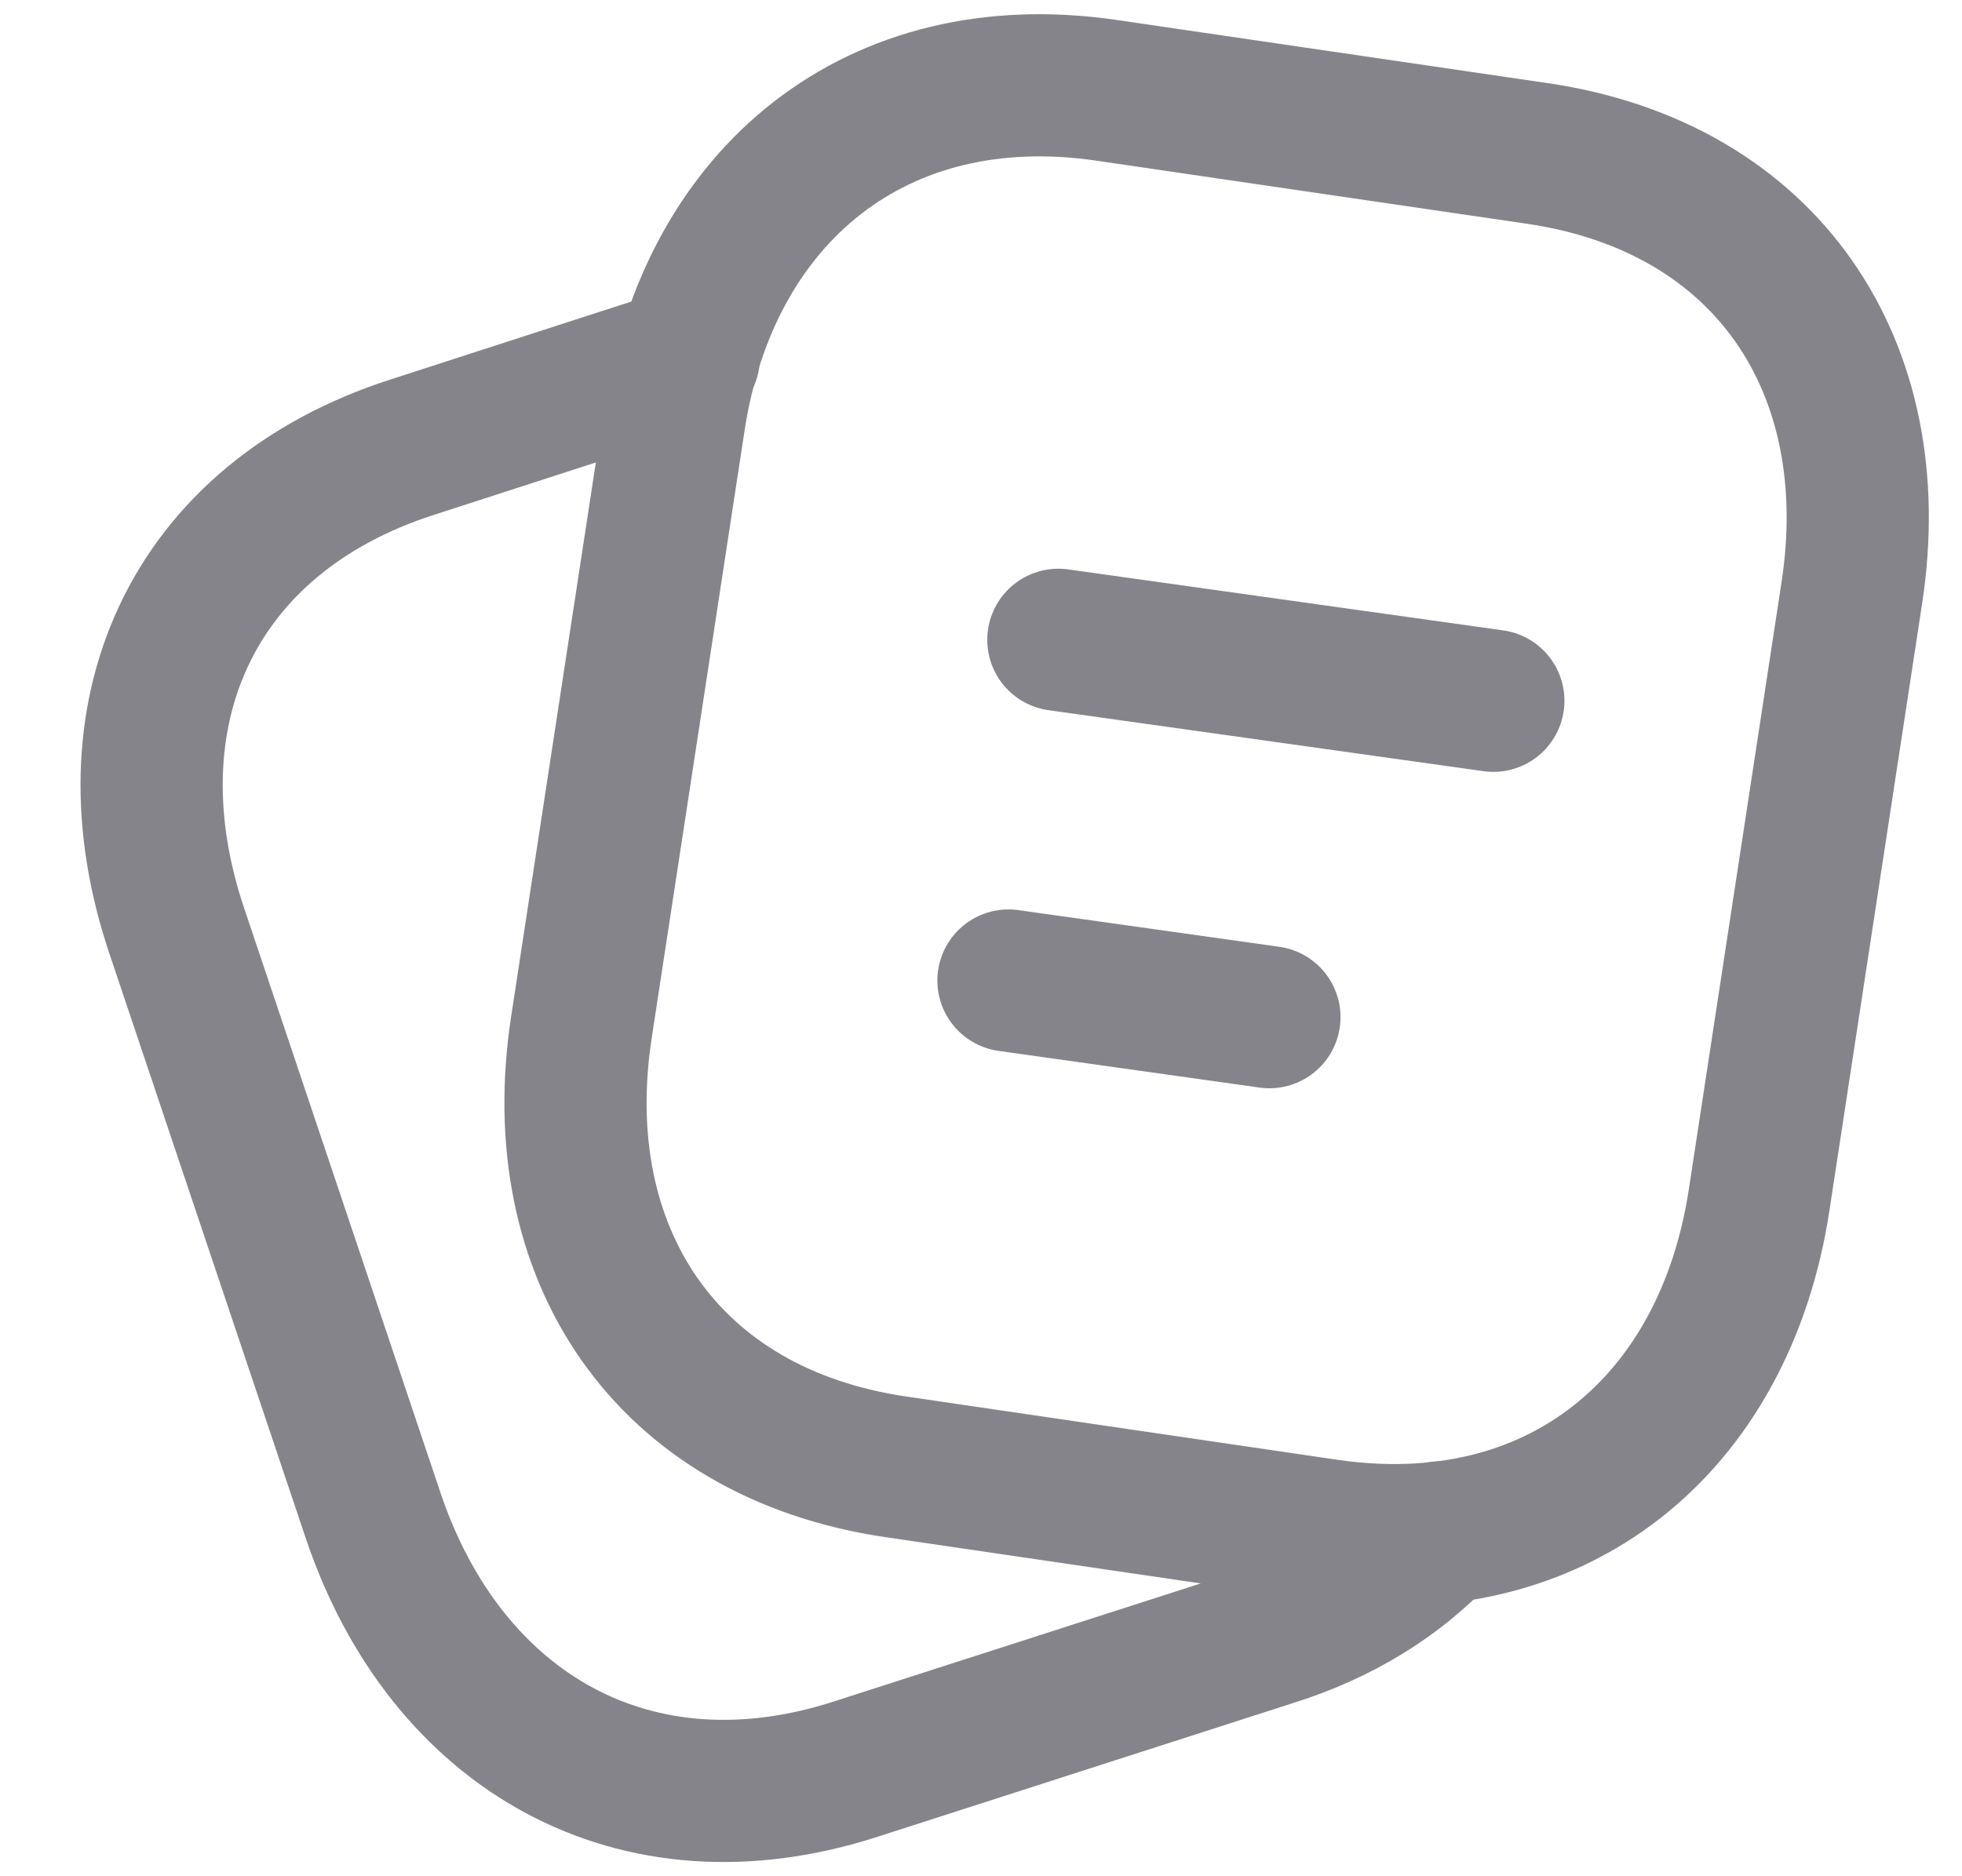
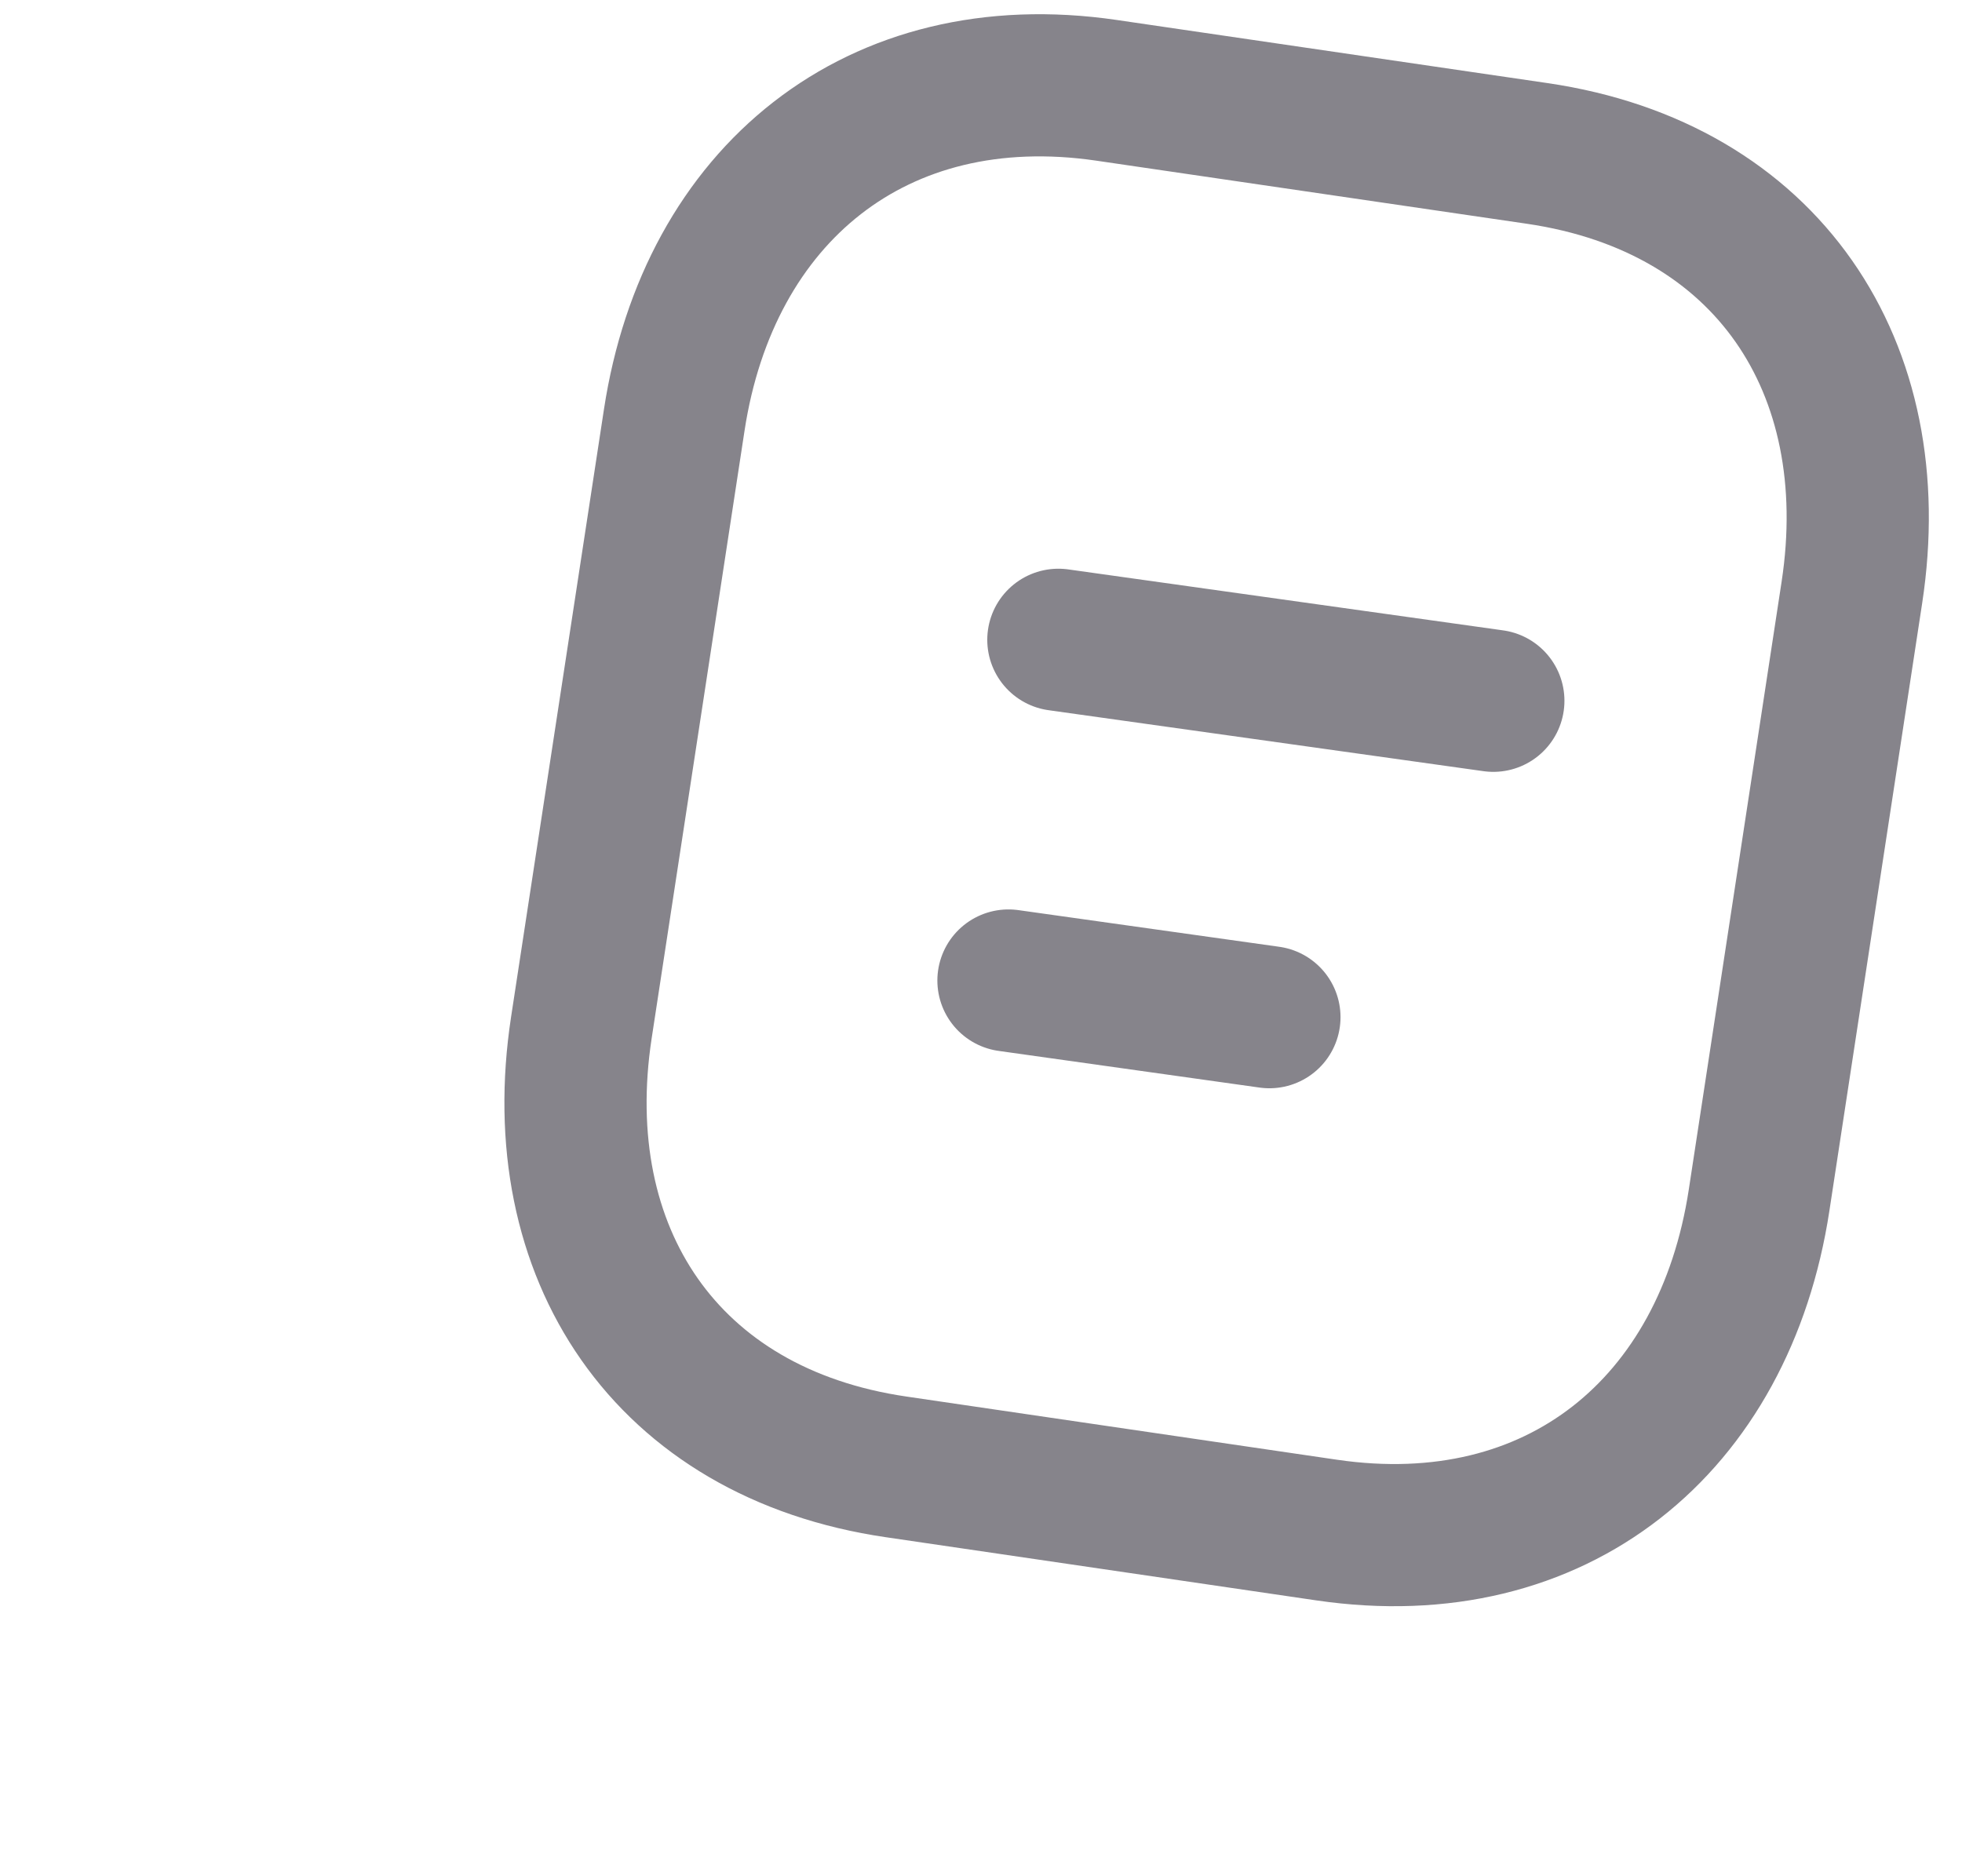
<svg xmlns="http://www.w3.org/2000/svg" width="23" height="22" viewBox="0 0 23 22" fill="none">
  <path d="M12.971 1.059L18.02 1.799C20.719 2.195 22.113 4.307 21.709 6.948L20.621 14.075C20.217 16.716 18.253 18.337 15.553 17.941L10.505 17.2C7.806 16.805 6.412 14.693 6.815 12.051L7.904 4.925C8.307 2.284 10.279 0.665 12.971 1.059Z" stroke="#86848B" stroke-width="1.667" stroke-linecap="round" stroke-linejoin="round" />
  <path d="M12.407 7.502L17.506 8.217M11.822 11.497L14.881 11.927" stroke="#86848B" stroke-width="1.667" stroke-linecap="round" stroke-linejoin="round" />
-   <path d="M8.074 4.194L4.83 5.244C2.234 6.081 1.214 8.392 2.079 10.935L4.376 17.776C5.231 20.309 7.446 21.58 10.031 20.744L14.893 19.179C15.707 18.927 16.386 18.504 16.881 17.968" stroke="#86848B" stroke-width="1.667" stroke-linecap="round" stroke-linejoin="round" />
</svg>